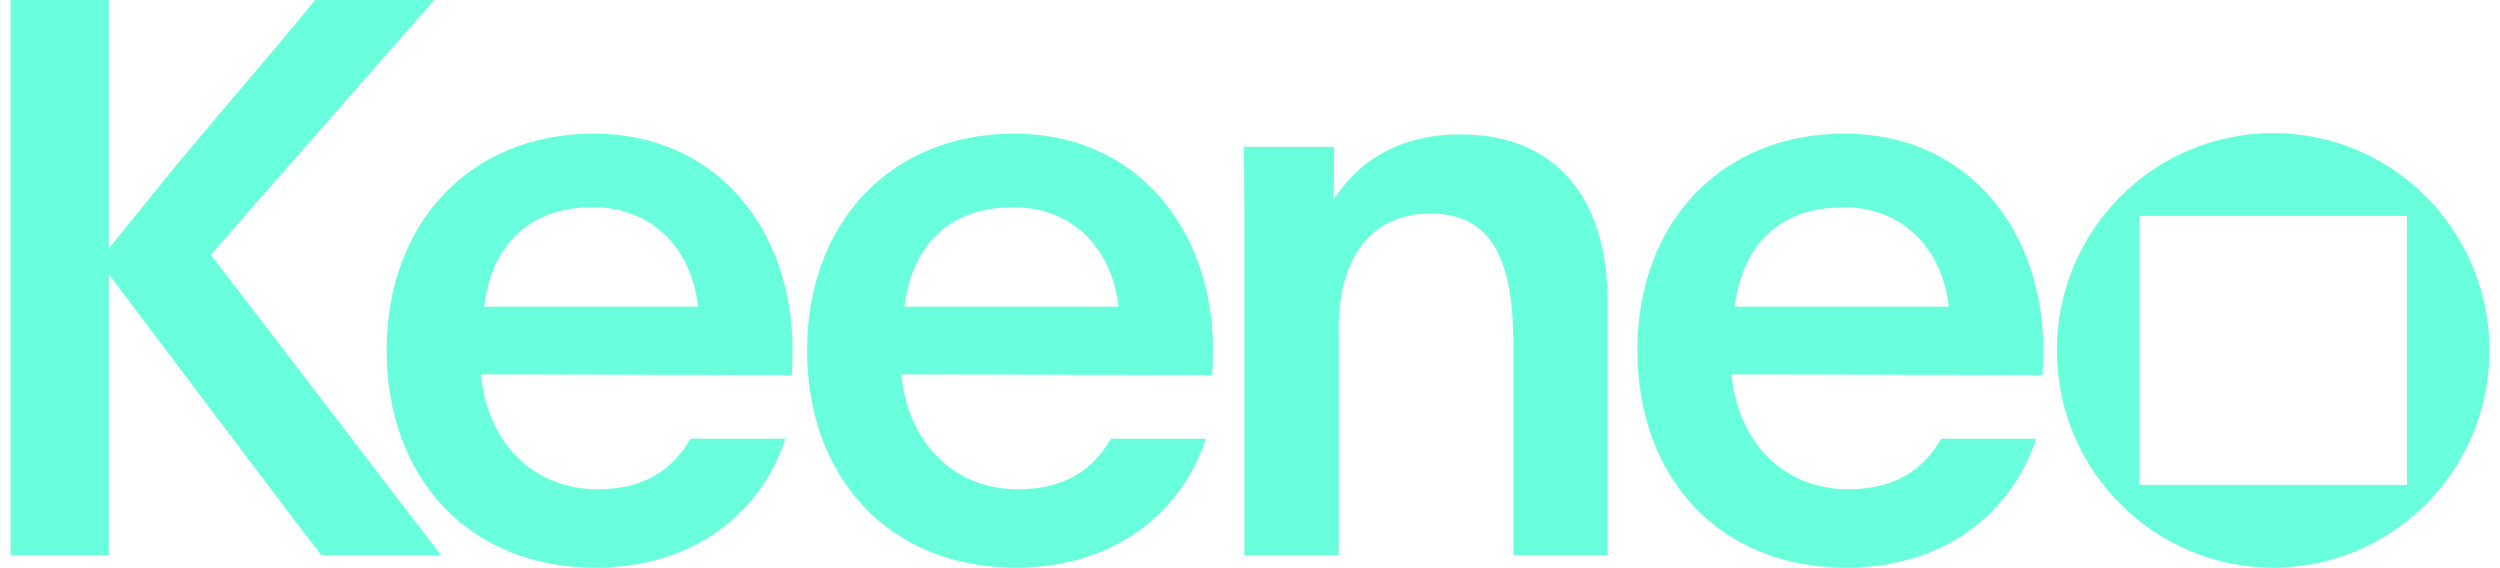
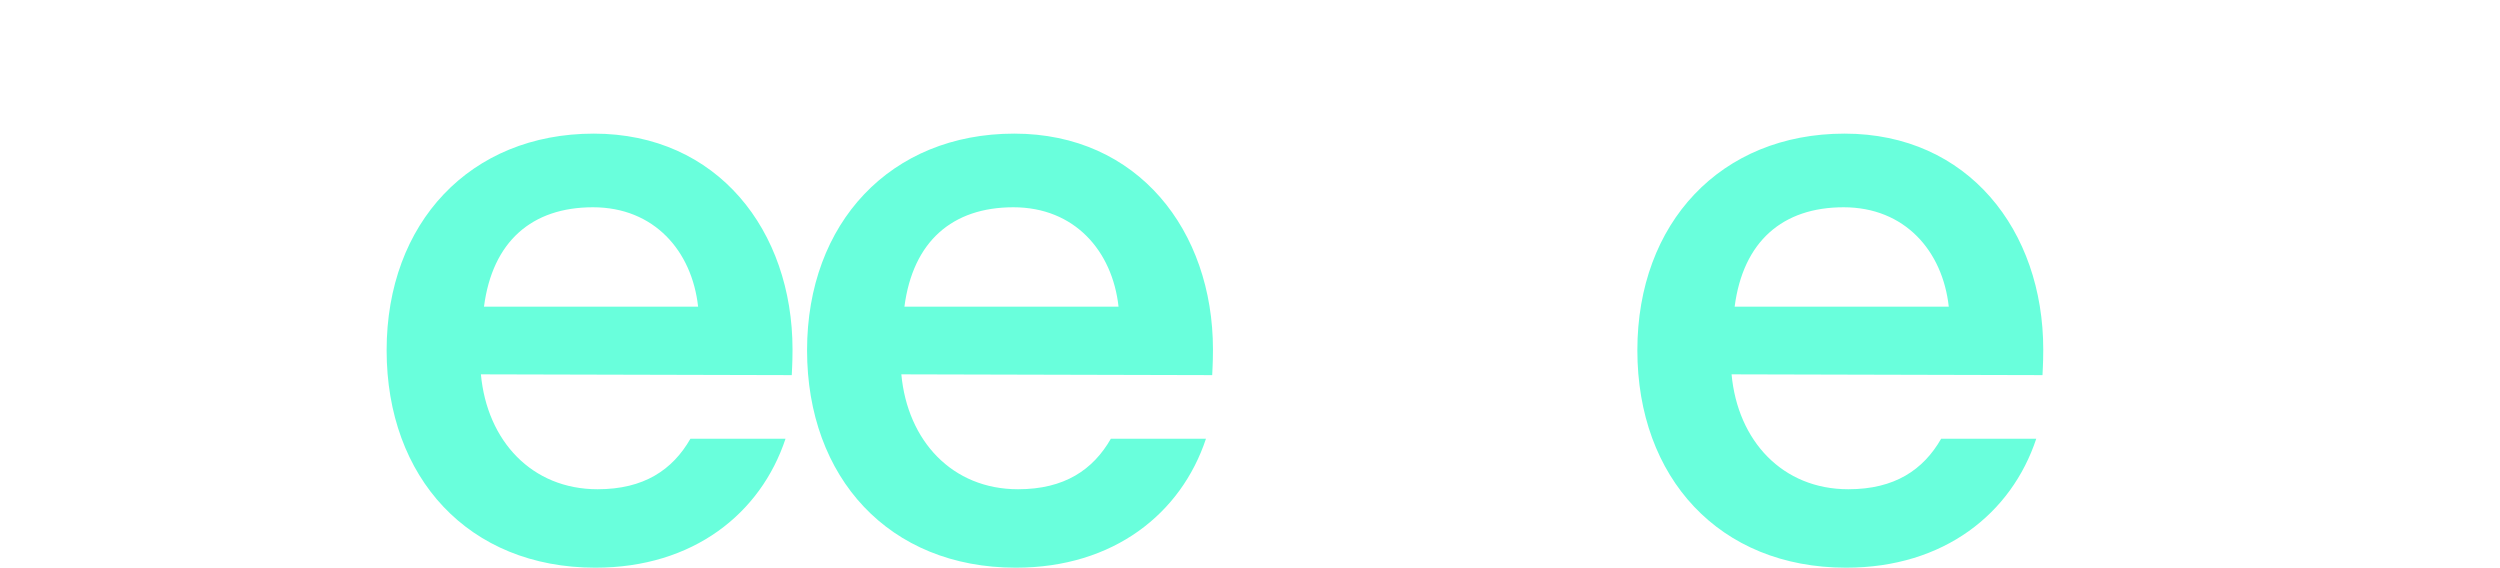
<svg xmlns="http://www.w3.org/2000/svg" width="229" height="52" viewBox="0 0 229 52" fill="none">
-   <path d="M0.966 0H9.961V22.76L16.195 15.079C20.445 9.958 24.619 5.192 28.869 0H39.777L19.309 23.334C26.39 32.511 33.401 41.759 40.413 50.866H29.434C25.537 45.816 20.015 38.419 15.27 32.156L9.961 25.114V50.866H0.966V0Z" fill="#69FFDC" />
  <path d="M44.05 34.284C44.615 40.398 48.724 44.815 54.74 44.815C58.991 44.815 61.61 43.035 63.241 40.191H71.953C69.687 47.021 63.523 52 54.535 52C42.92 52 35.415 43.751 35.415 32.084C35.415 20.418 43.062 12.24 54.394 12.24C65.726 12.24 72.595 21.134 72.595 32.014C72.595 33.368 72.525 34.148 72.525 34.361L44.057 34.29L44.05 34.284ZM63.947 28.092C63.382 22.972 59.909 18.986 54.317 18.986C48.724 18.986 45.11 22.114 44.333 28.092H63.947Z" fill="#69FFDC" />
  <path d="M82.562 34.284C83.127 40.398 87.236 44.815 93.252 44.815C97.502 44.815 100.122 43.035 101.753 40.191H110.465C108.199 47.021 102.035 52 93.047 52C81.432 52 73.927 43.751 73.927 32.084C73.927 20.418 81.573 12.24 92.905 12.24C104.237 12.24 111.107 21.134 111.107 32.014C111.107 33.368 111.037 34.148 111.037 34.361L82.569 34.29L82.562 34.284ZM102.459 28.092C101.894 22.972 98.421 18.986 92.828 18.986C87.236 18.986 83.621 22.114 82.845 28.092H102.459Z" fill="#69FFDC" />
-   <path d="M122.194 15.792C122.194 16.573 122.194 17.359 122.124 18.14C122.124 18.187 122.147 18.211 122.194 18.211C124.461 14.799 128.069 12.31 133.809 12.31C142.38 12.31 147.266 17.998 147.266 27.672V50.864H138.624V31.587C138.624 24.26 136.923 19.565 131.048 19.565C125.173 19.565 122.625 24.189 122.625 30.019V50.864H113.983V19.133C113.983 17.211 113.983 15.36 113.912 13.445H122.194V15.792Z" fill="#69FFDC" />
  <path d="M158.611 34.284C159.176 40.398 163.285 44.815 169.307 44.815C173.558 44.815 176.177 43.035 177.808 40.191H186.52C184.254 47.021 178.09 52 169.102 52C157.487 52 149.982 43.751 149.982 32.084C149.982 20.418 157.629 12.24 168.961 12.24C180.293 12.24 187.162 21.134 187.162 32.014C187.162 33.368 187.092 34.148 187.092 34.361L158.624 34.29L158.611 34.284ZM178.508 28.092C177.943 22.972 174.469 18.986 168.877 18.986C163.285 18.986 159.67 22.114 158.893 28.092H178.508Z" fill="#69FFDC" />
-   <path d="M208.221 12.191C197.274 12.191 188.408 21.104 188.408 32.093C188.408 43.083 197.281 51.996 208.221 51.996C219.161 51.996 228.034 43.083 228.034 32.093C228.034 21.104 219.161 12.191 208.221 12.191ZM220.477 44.412H195.958V19.782H220.477V44.412Z" fill="#69FFDC" />
</svg>